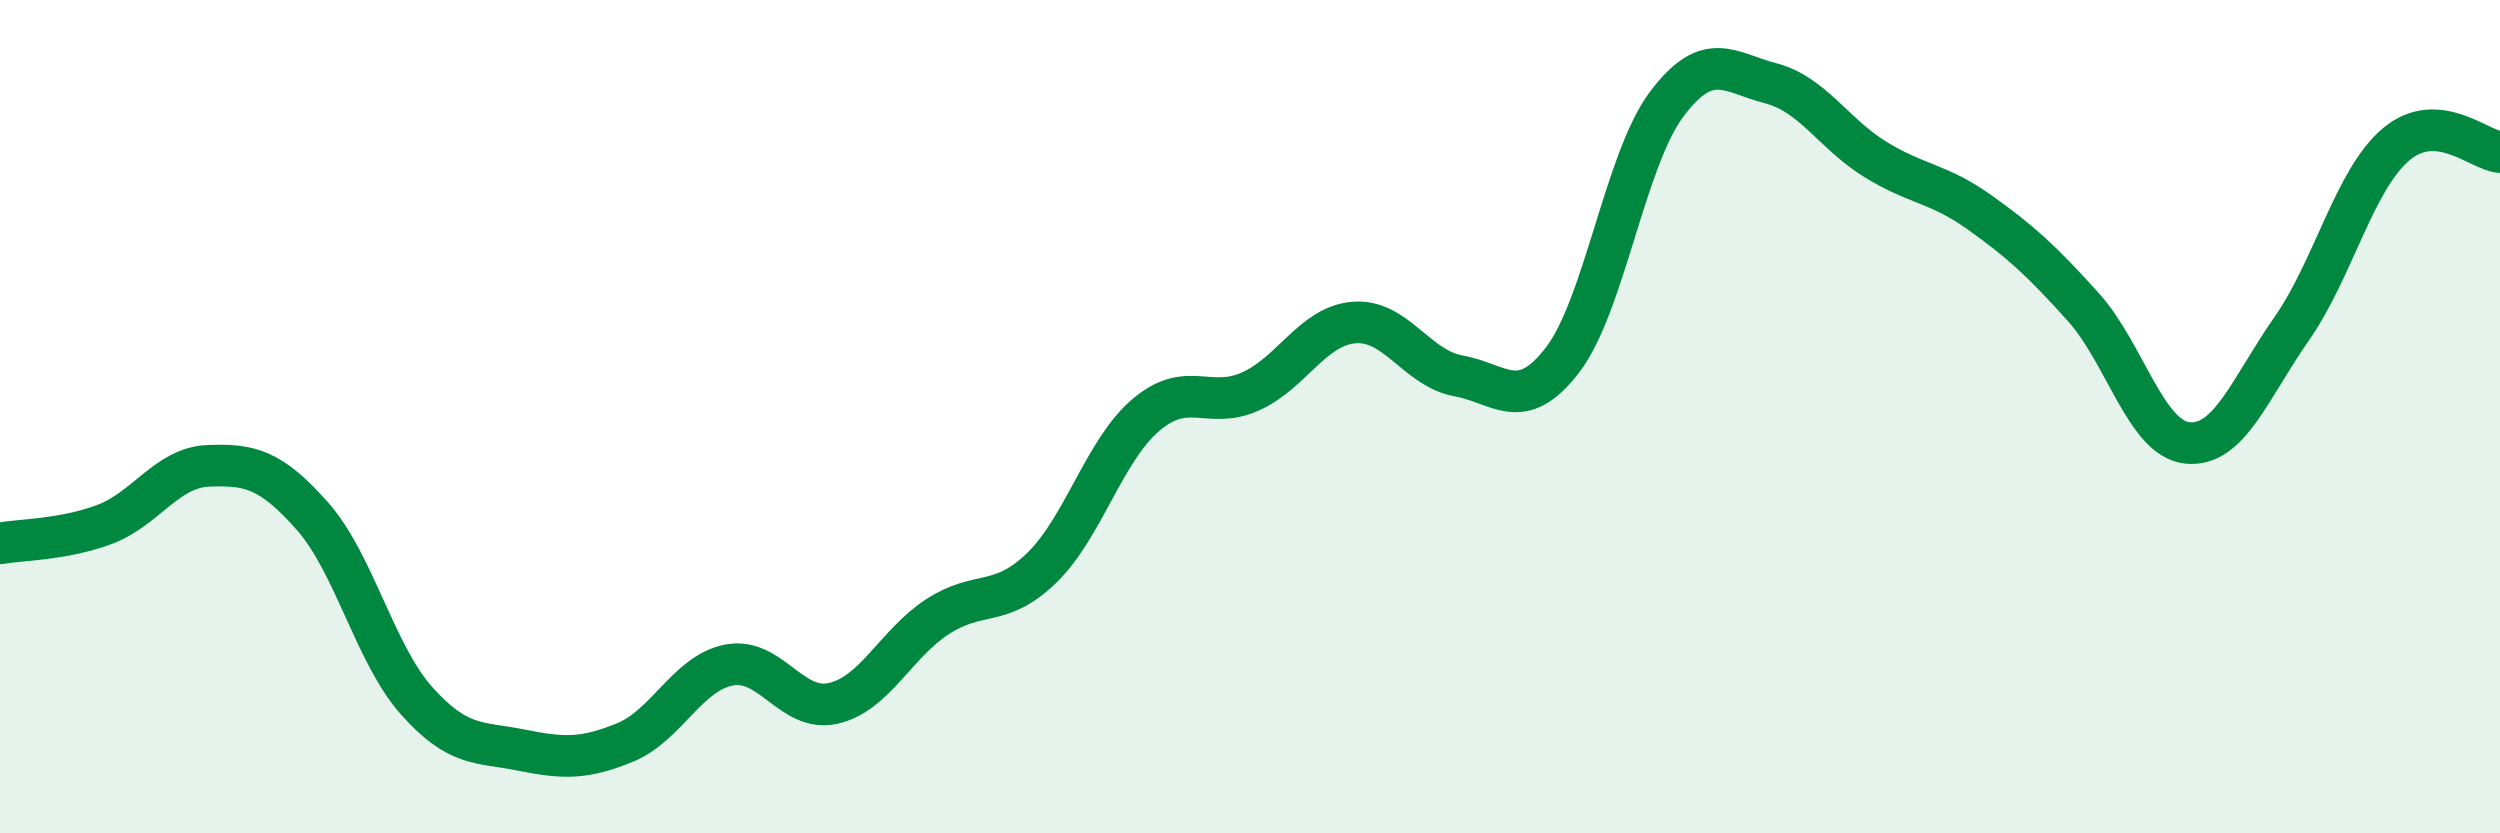
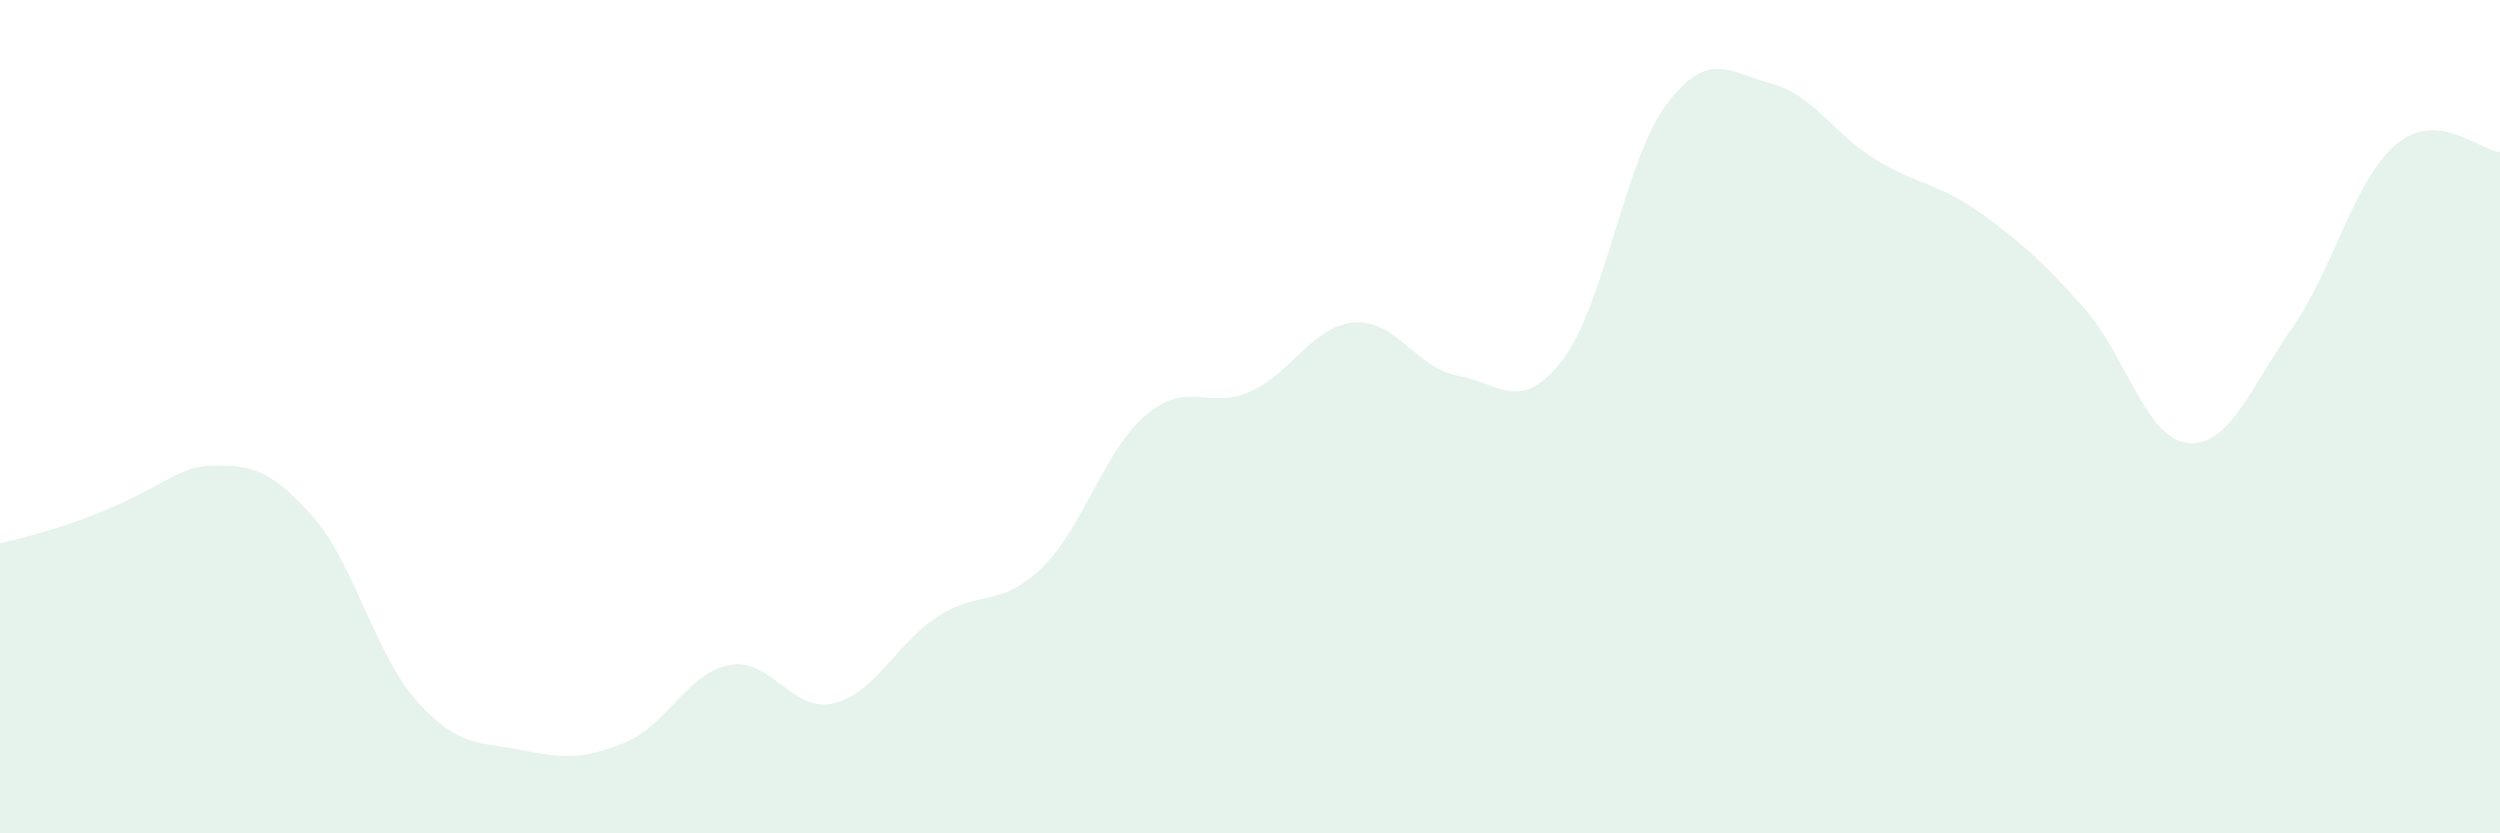
<svg xmlns="http://www.w3.org/2000/svg" width="60" height="20" viewBox="0 0 60 20">
-   <path d="M 0,13.04 C 0.5,12.95 1.5,12.96 2.5,12.59 C 3.5,12.22 4,11.22 5,11.18 C 6,11.14 6.5,11.26 7.5,12.39 C 8.5,13.52 9,15.7 10,16.82 C 11,17.94 11.5,17.8 12.5,18 C 13.5,18.2 14,18.23 15,17.82 C 16,17.41 16.5,16.15 17.5,15.96 C 18.5,15.77 19,17.11 20,16.88 C 21,16.65 21.5,15.45 22.5,14.8 C 23.5,14.15 24,14.6 25,13.63 C 26,12.66 26.5,10.81 27.5,9.96 C 28.5,9.11 29,9.84 30,9.4 C 31,8.96 31.5,7.82 32.5,7.74 C 33.5,7.66 34,8.84 35,9.02 C 36,9.2 36.5,9.94 37.5,8.64 C 38.5,7.34 39,3.83 40,2.5 C 41,1.17 41.5,1.74 42.5,2 C 43.5,2.26 44,3.2 45,3.82 C 46,4.44 46.5,4.38 47.5,5.09 C 48.5,5.8 49,6.26 50,7.37 C 51,8.48 51.5,10.53 52.5,10.63 C 53.5,10.73 54,9.32 55,7.89 C 56,6.46 56.5,4.32 57.5,3.47 C 58.5,2.62 59.5,3.61 60,3.65L60 20L0 20Z" fill="#008740" opacity="0.1" stroke-linecap="round" stroke-linejoin="round" />
-   <path d="M 0,13.04 C 0.5,12.95 1.5,12.96 2.5,12.59 C 3.5,12.22 4,11.22 5,11.18 C 6,11.14 6.5,11.26 7.5,12.39 C 8.5,13.52 9,15.7 10,16.82 C 11,17.94 11.5,17.8 12.5,18 C 13.5,18.2 14,18.23 15,17.82 C 16,17.41 16.5,16.15 17.5,15.96 C 18.5,15.77 19,17.11 20,16.88 C 21,16.65 21.5,15.45 22.5,14.8 C 23.5,14.15 24,14.6 25,13.63 C 26,12.66 26.5,10.81 27.5,9.96 C 28.5,9.11 29,9.84 30,9.4 C 31,8.96 31.5,7.82 32.5,7.74 C 33.5,7.66 34,8.84 35,9.02 C 36,9.2 36.5,9.94 37.5,8.64 C 38.5,7.34 39,3.83 40,2.5 C 41,1.17 41.5,1.74 42.5,2 C 43.5,2.26 44,3.2 45,3.82 C 46,4.44 46.5,4.38 47.5,5.09 C 48.5,5.8 49,6.26 50,7.37 C 51,8.48 51.5,10.53 52.5,10.63 C 53.5,10.73 54,9.32 55,7.89 C 56,6.46 56.5,4.32 57.5,3.47 C 58.5,2.62 59.5,3.61 60,3.65" stroke="#008740" stroke-width="1" fill="none" stroke-linecap="round" stroke-linejoin="round" />
+   <path d="M 0,13.04 C 3.5,12.22 4,11.22 5,11.18 C 6,11.14 6.5,11.26 7.5,12.39 C 8.5,13.52 9,15.7 10,16.82 C 11,17.94 11.5,17.8 12.5,18 C 13.5,18.2 14,18.23 15,17.82 C 16,17.41 16.5,16.15 17.5,15.96 C 18.5,15.77 19,17.11 20,16.88 C 21,16.65 21.5,15.45 22.5,14.8 C 23.5,14.15 24,14.6 25,13.63 C 26,12.66 26.5,10.81 27.5,9.96 C 28.5,9.11 29,9.84 30,9.4 C 31,8.96 31.5,7.82 32.5,7.74 C 33.5,7.66 34,8.84 35,9.02 C 36,9.2 36.5,9.94 37.5,8.64 C 38.5,7.34 39,3.83 40,2.5 C 41,1.17 41.5,1.74 42.5,2 C 43.5,2.26 44,3.2 45,3.82 C 46,4.44 46.5,4.38 47.5,5.09 C 48.5,5.8 49,6.26 50,7.37 C 51,8.48 51.5,10.53 52.5,10.63 C 53.5,10.73 54,9.32 55,7.89 C 56,6.46 56.5,4.32 57.5,3.47 C 58.5,2.62 59.5,3.61 60,3.65L60 20L0 20Z" fill="#008740" opacity="0.1" stroke-linecap="round" stroke-linejoin="round" />
</svg>